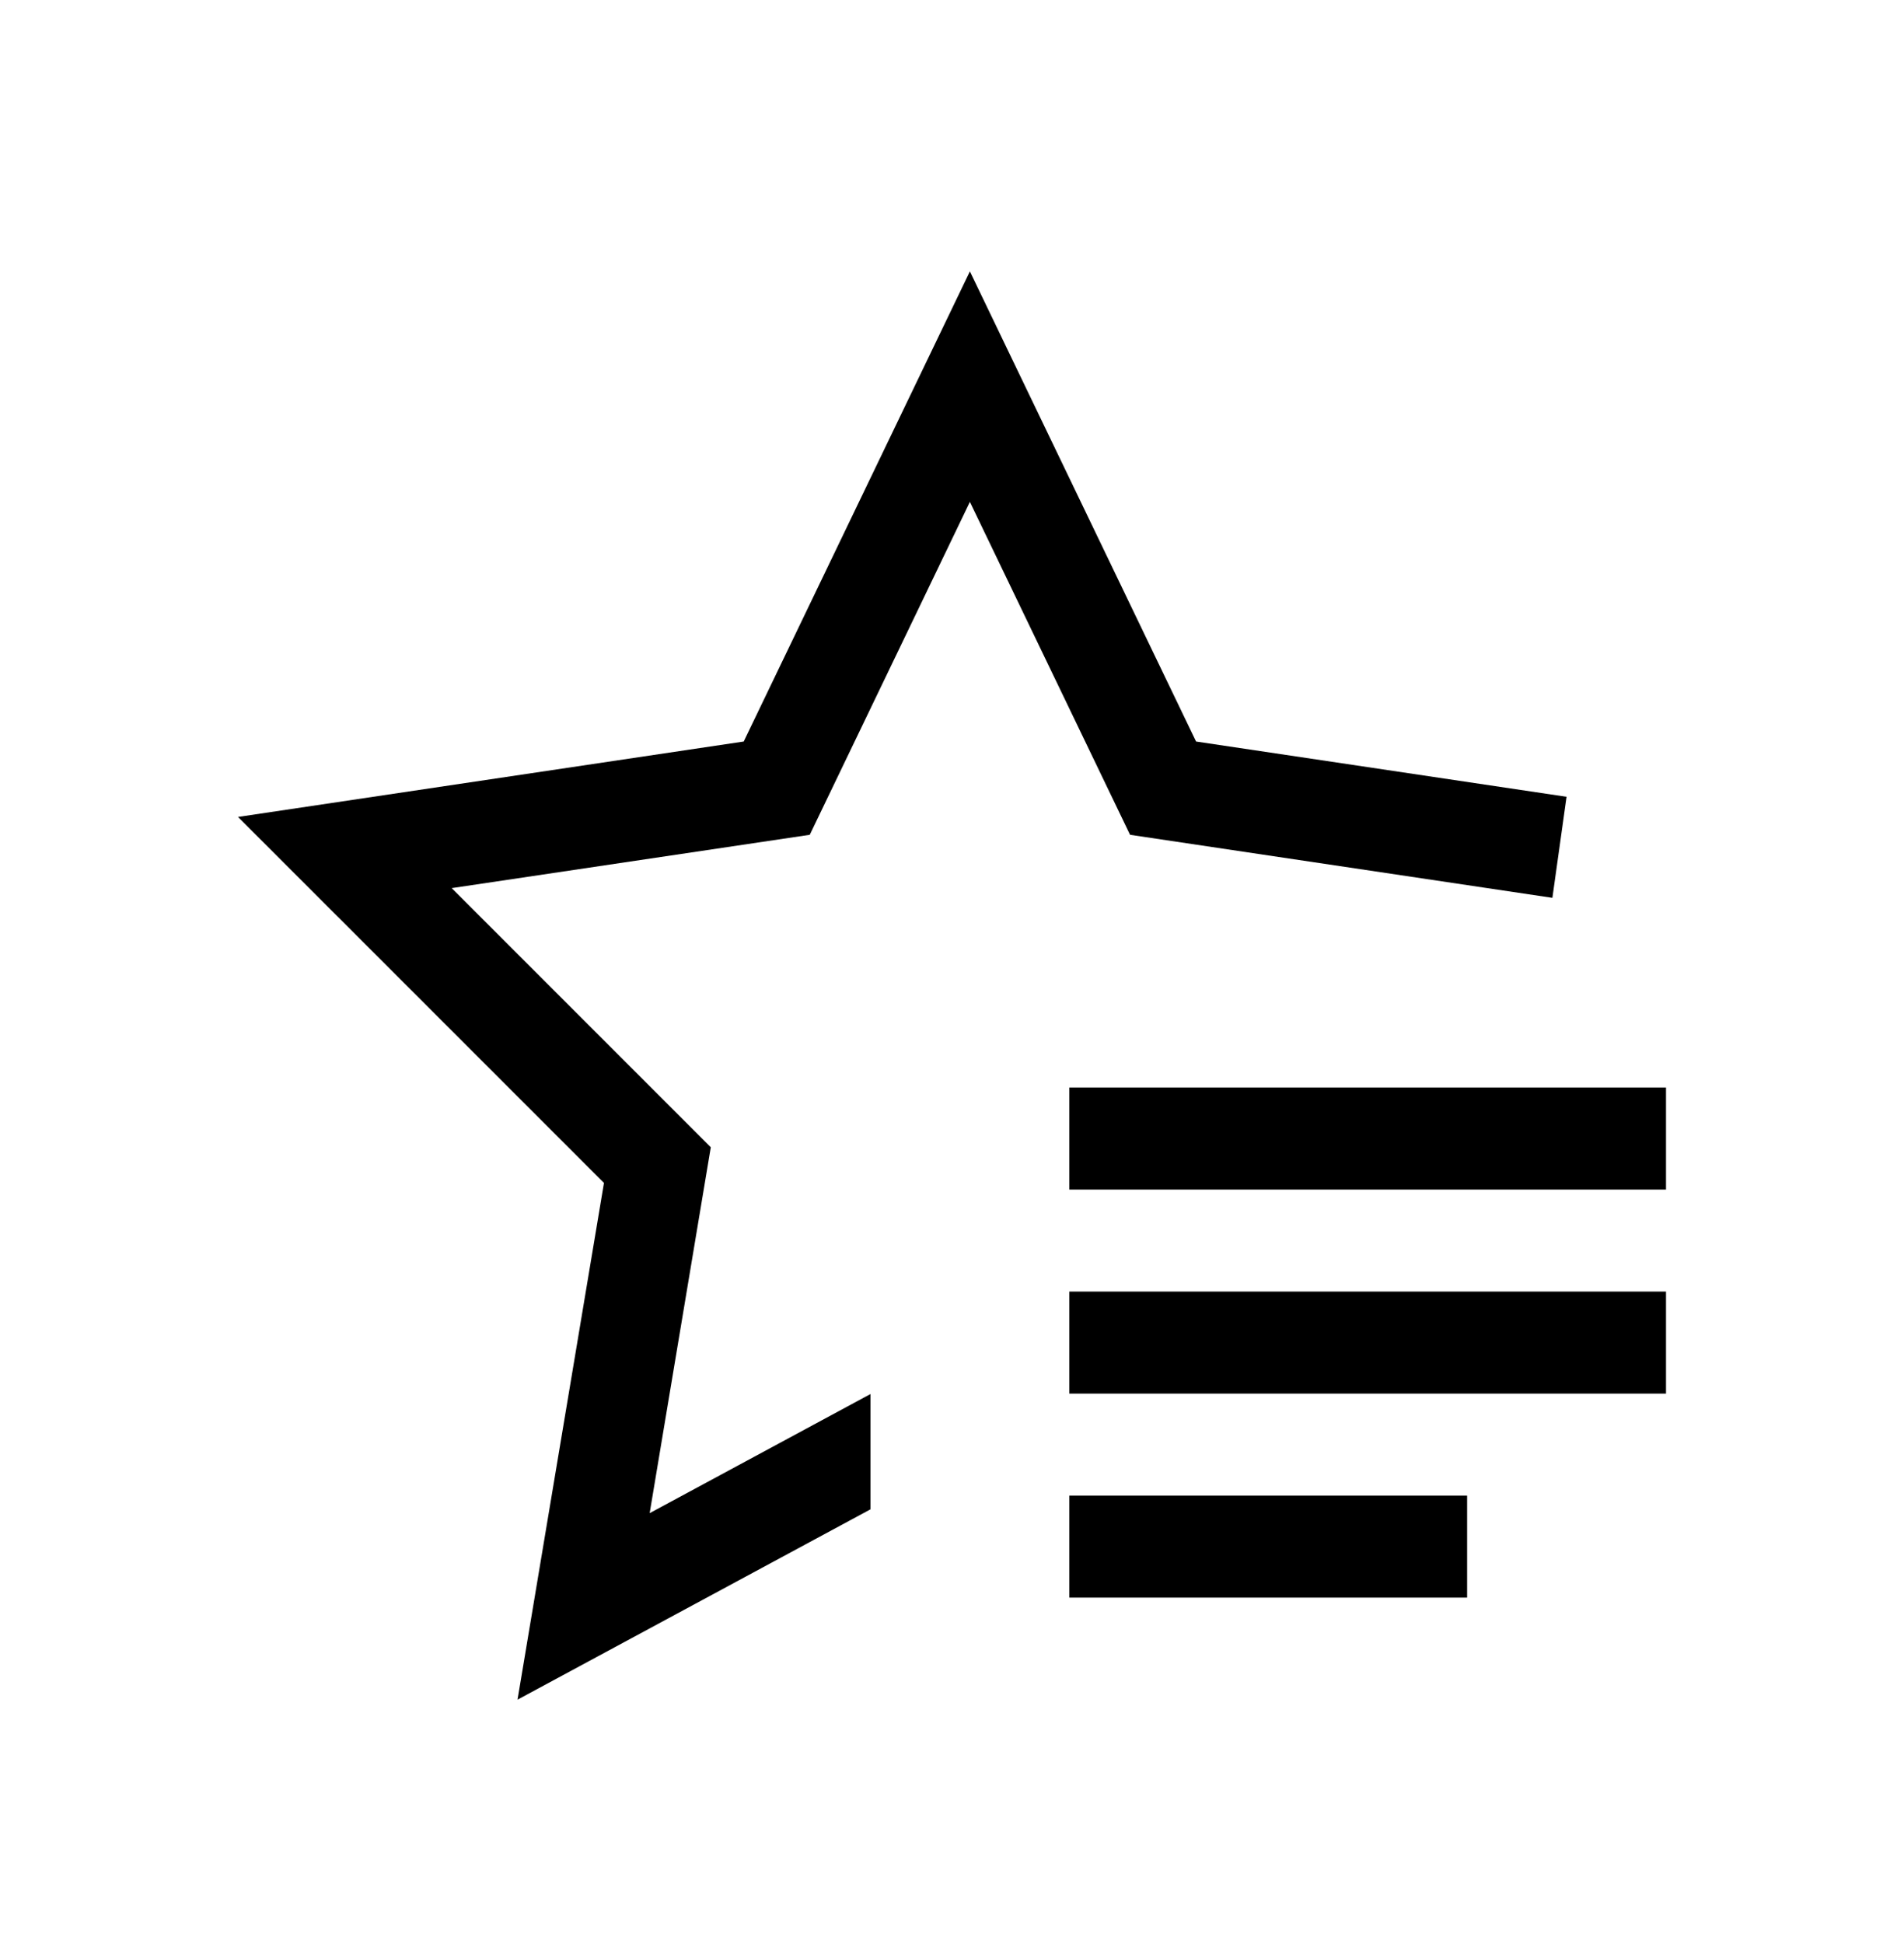
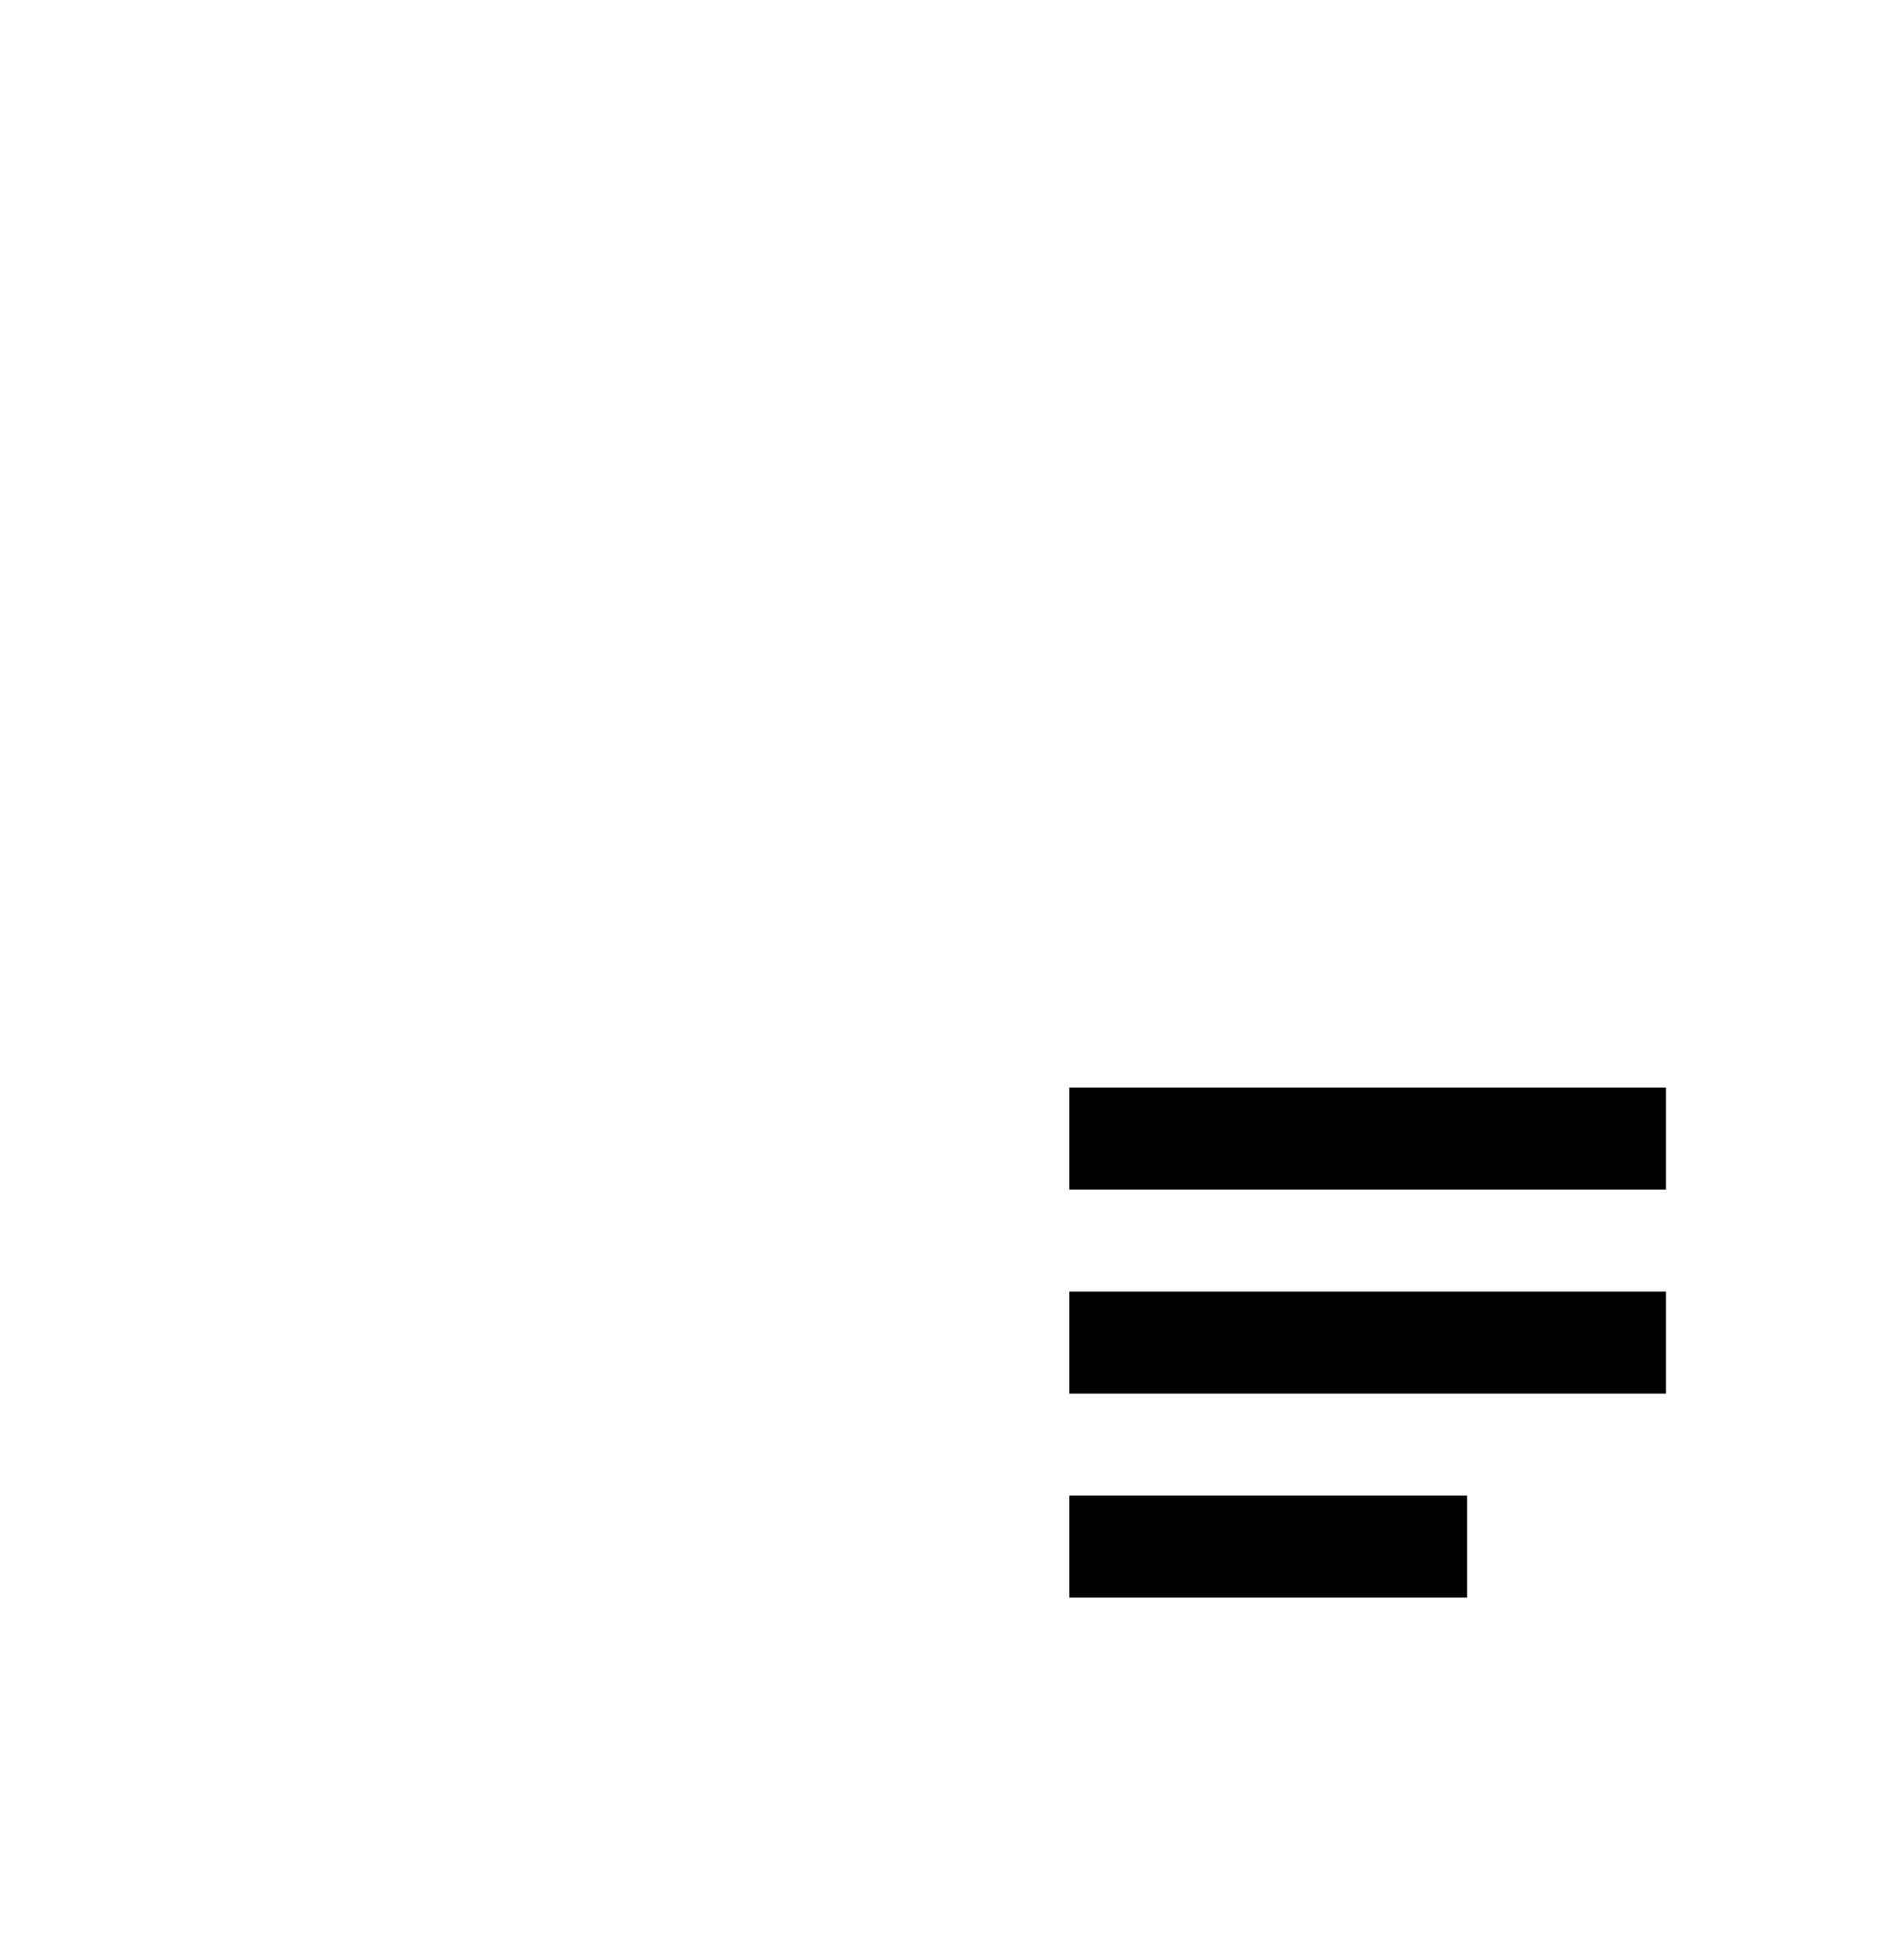
<svg xmlns="http://www.w3.org/2000/svg" width="48" height="49" viewBox="0 0 48 49" fill="none">
  <path d="M26.958 37.697H36.986V40.268H26.958V37.697ZM26.958 32.554H42V35.126H26.958V32.554ZM26.958 27.411H42V29.983H26.958V27.411Z" fill="black" />
-   <path d="M30.153 18.69L24.451 6.84L18.749 18.69L6 20.591L15.226 29.816L13.047 42.84L21.944 38.043V35.137L16.378 38.139L17.919 28.917L11.387 22.385L20.414 21.041L24.451 12.65L28.489 21.041L39.136 22.63L39.493 20.083L30.153 18.69Z" fill="black" />
</svg>